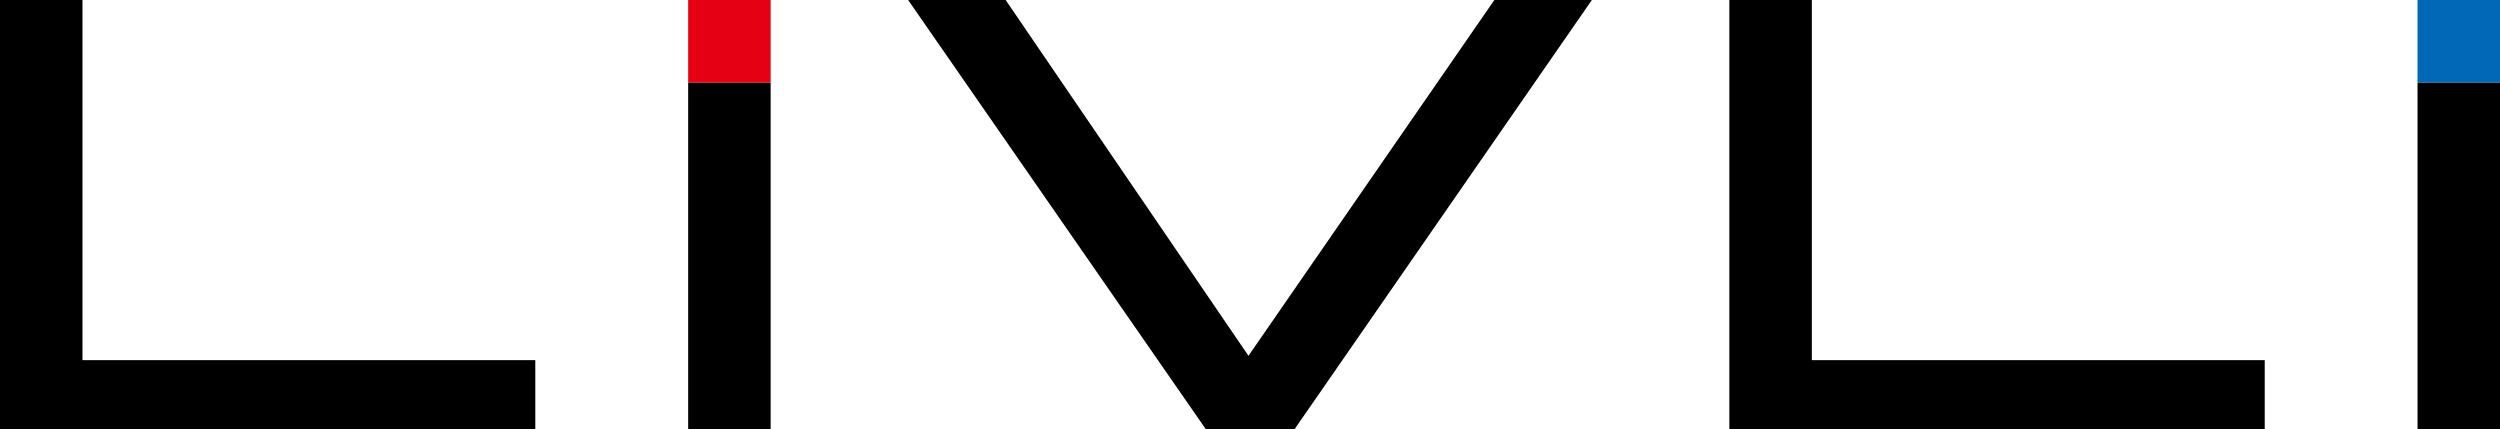
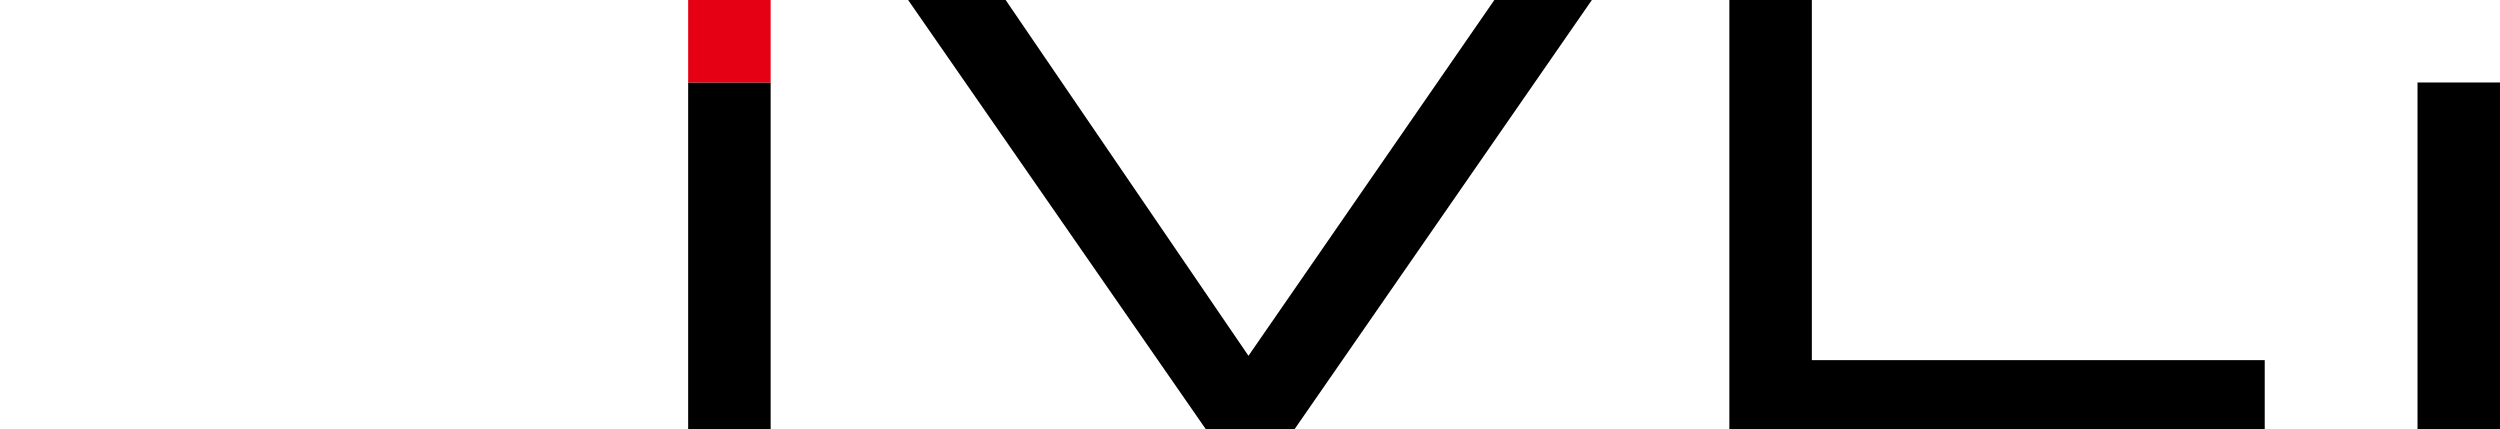
<svg xmlns="http://www.w3.org/2000/svg" id="_レイヤー_1" data-name="レイヤー 1" viewBox="0 0 350.97 60.28">
  <g id="b">
    <g id="c">
      <g>
        <rect x="96.61" y="11.58" width="11.58" height="48.7" />
        <rect x="96.61" width="11.58" height="11.58" fill="#e60014" />
        <polygon points="181.72 60.28 223.48 0 209.79 0 175.27 49.95 141.18 0 127.49 0 169.3 60.28 181.72 60.28" />
-         <polygon points="11.58 50.56 11.58 0 0 0 0 50.56 0 60.28 11.07 60.28 75.15 60.28 75.15 50.56 11.58 50.56" />
        <polygon points="254.36 50.56 254.36 0 242.78 0 242.78 50.56 242.78 60.28 253.86 60.28 317.94 60.28 317.94 50.56 254.36 50.56" />
        <rect x="339.39" y="11.58" width="11.58" height="48.7" />
-         <rect x="339.39" width="11.58" height="11.58" fill="#0068b7" />
      </g>
    </g>
  </g>
</svg>